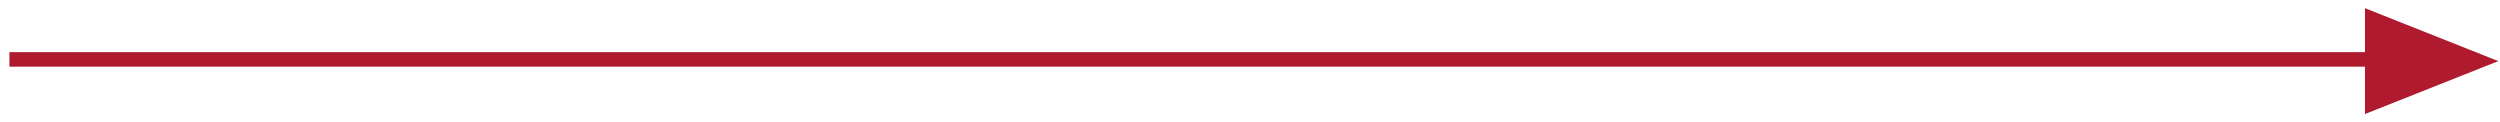
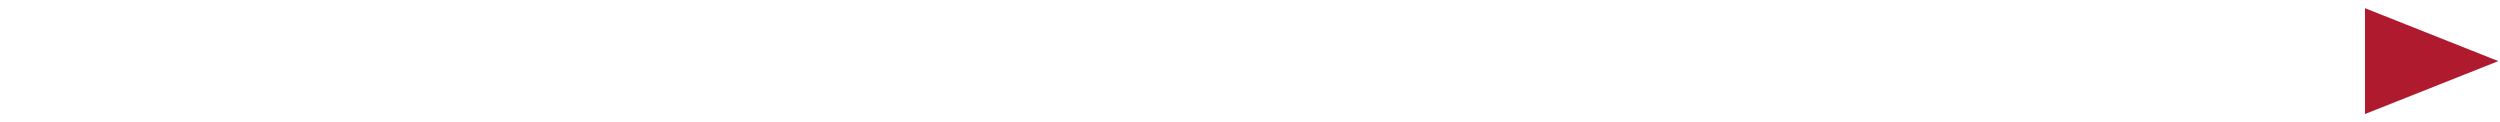
<svg xmlns="http://www.w3.org/2000/svg" width="225" height="11" viewBox="0 0 225 11" fill="none">
-   <line x1="0.848" y1="5.346" x2="221.155" y2="5.346" stroke="#B01A2E" stroke-width="1.308" />
  <path d="M224.848 5.5L212.848 0.737L212.848 10.263L224.848 5.5Z" fill="#B01A2E" />
</svg>